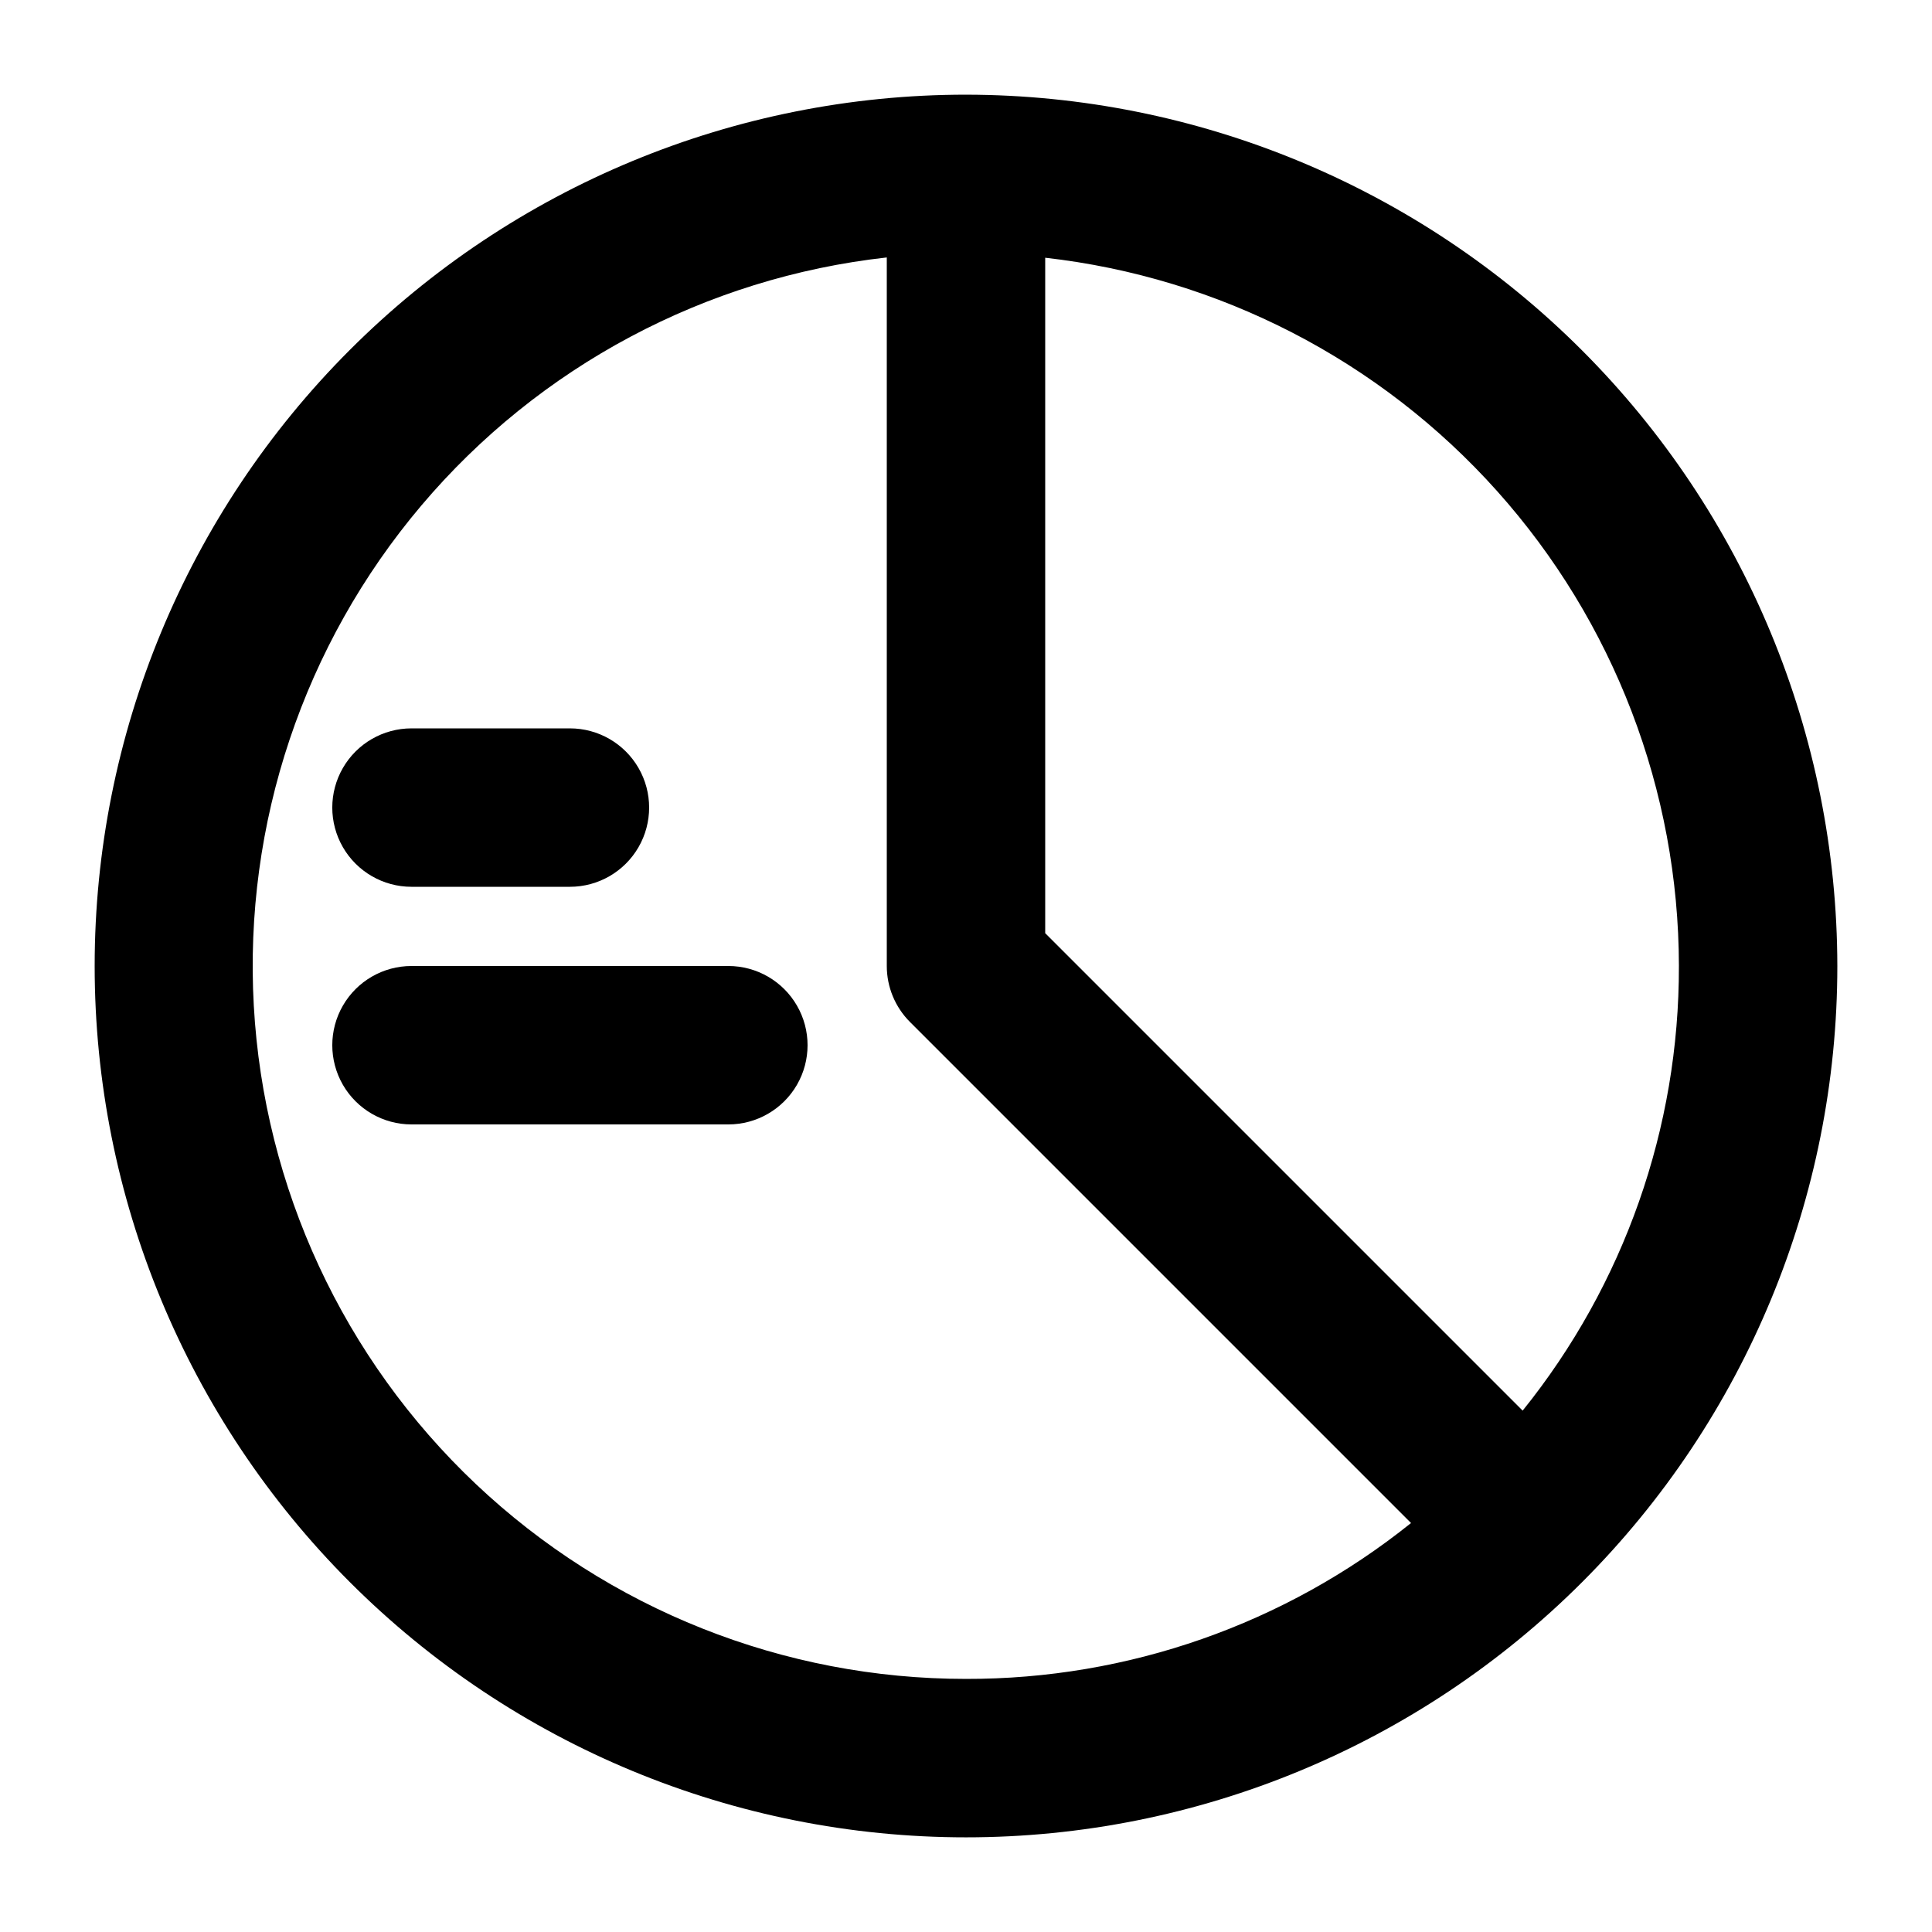
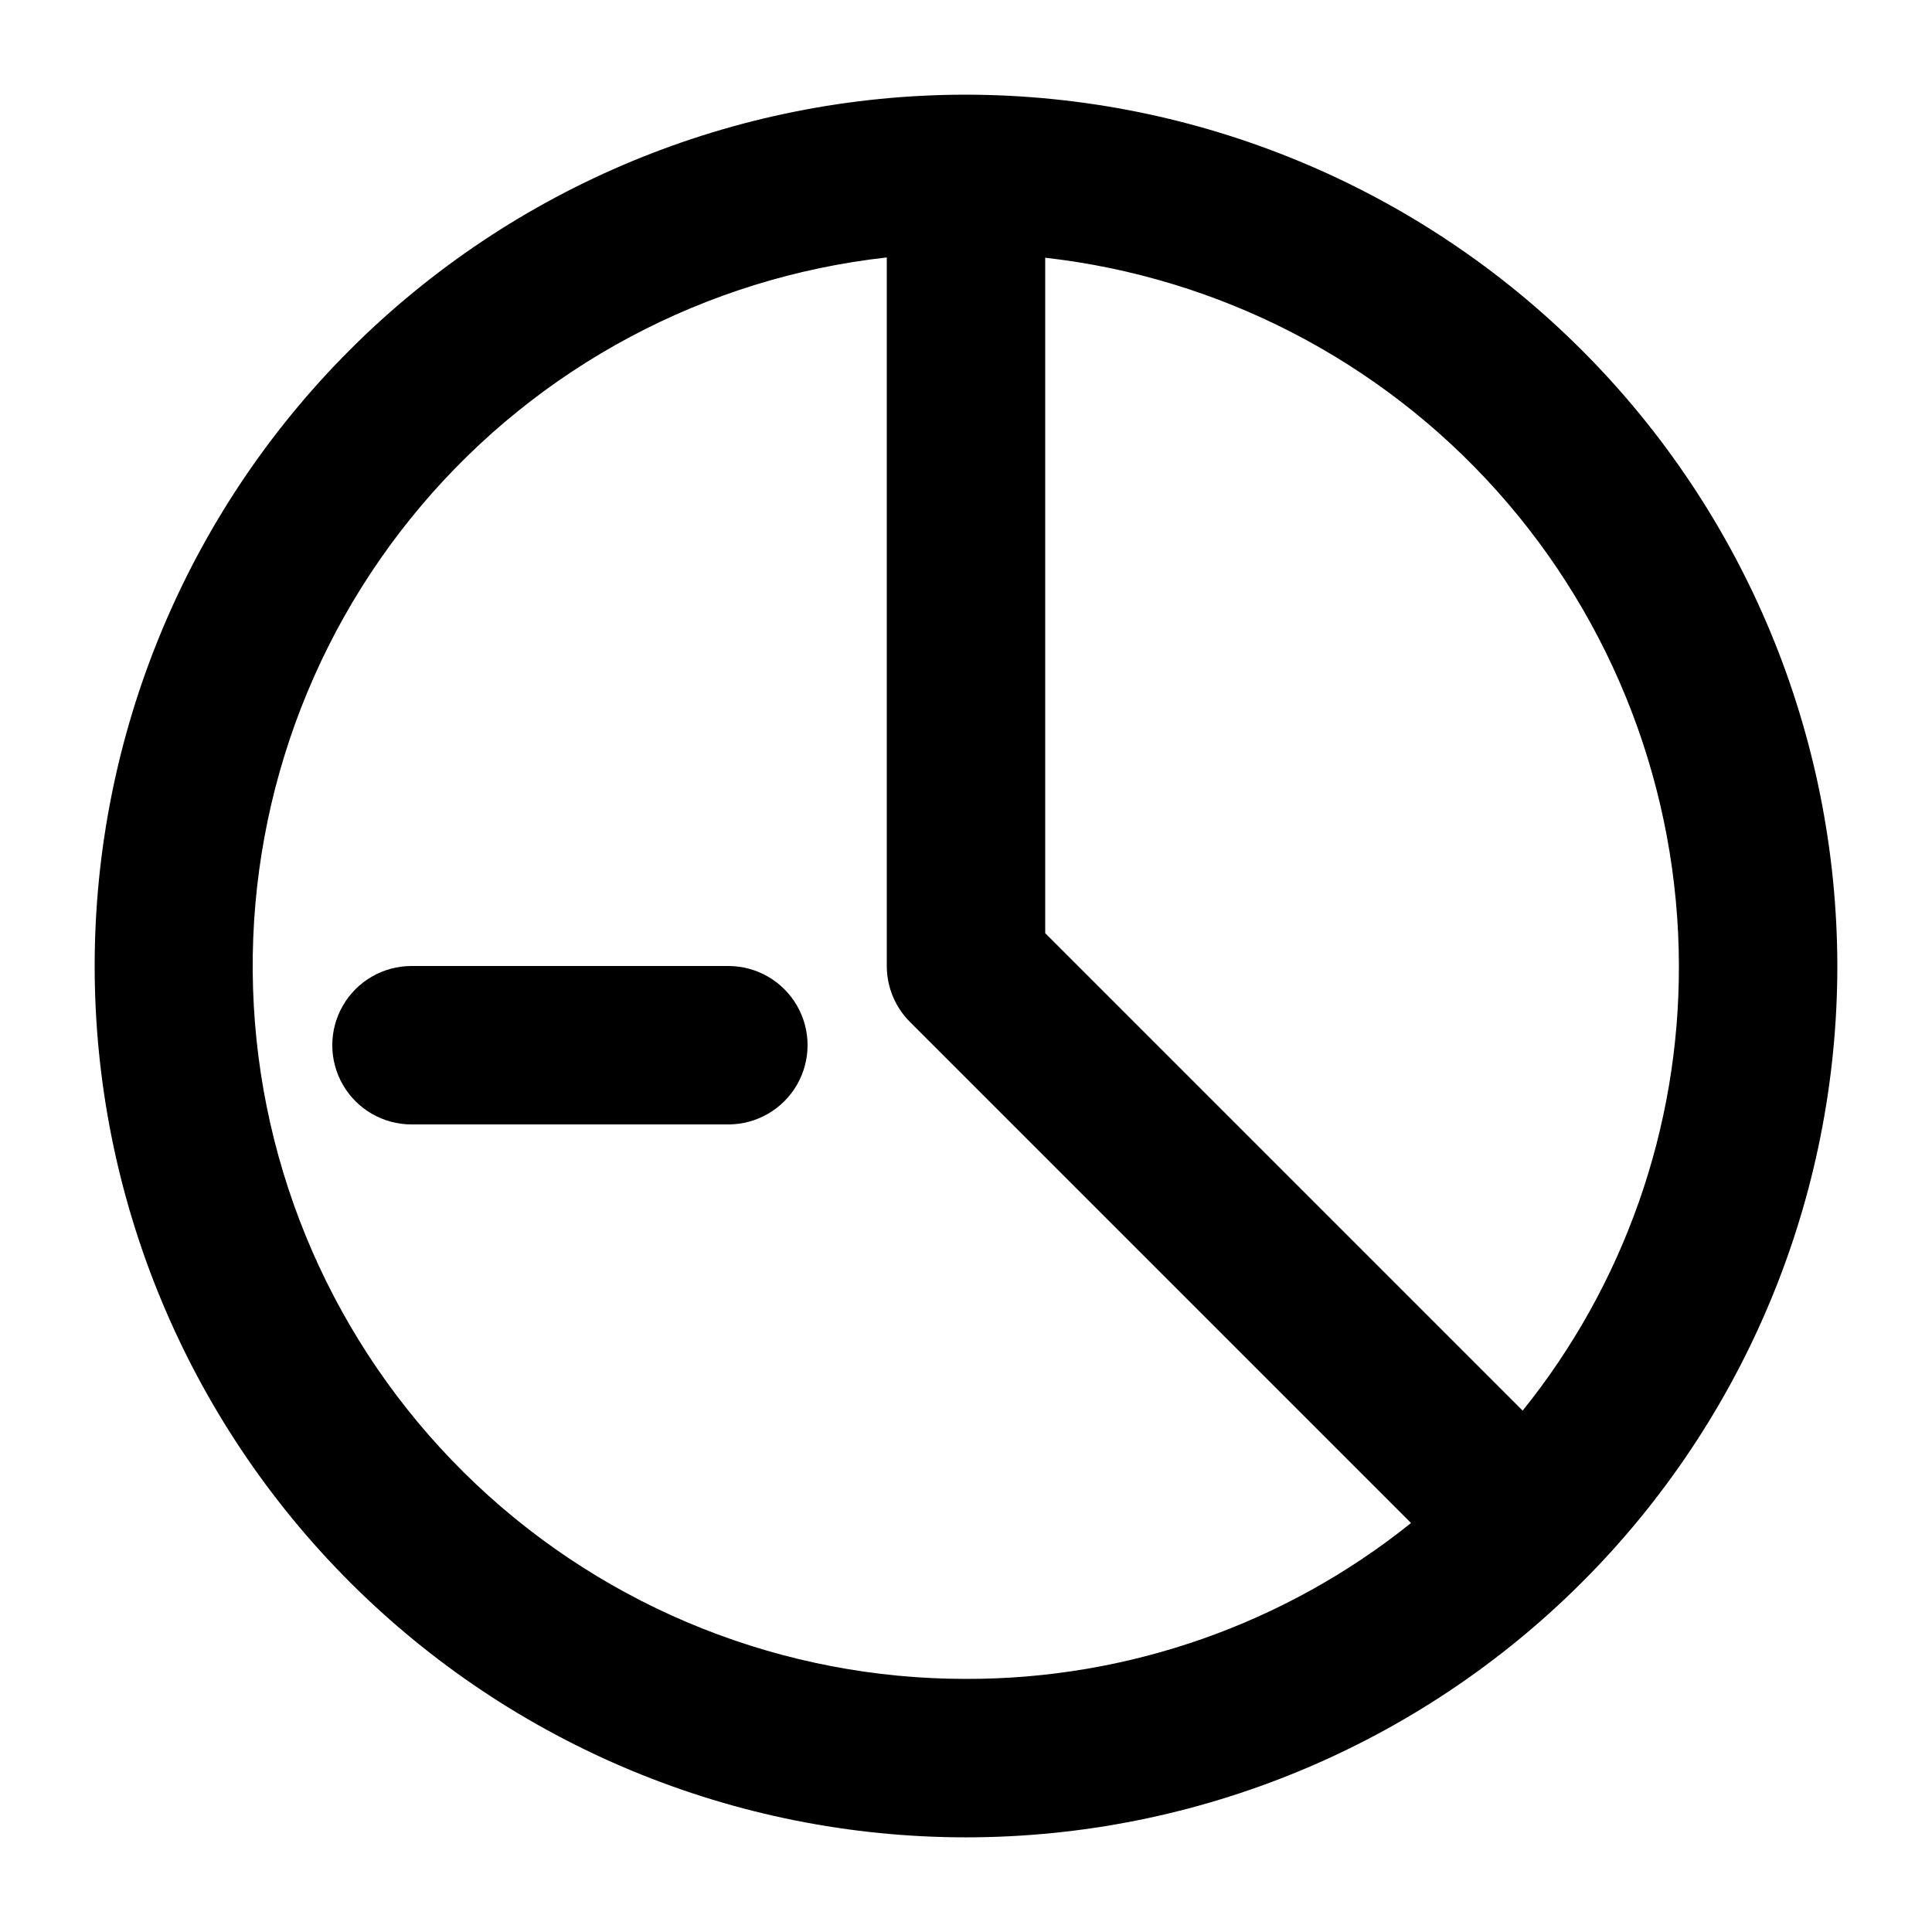
<svg xmlns="http://www.w3.org/2000/svg" fill="#000000" width="800px" height="800px" version="1.1" viewBox="144 144 512 512">
  <g>
    <path d="m400 169.09c-61.242 0-119.98 24.328-163.28 67.633s-67.633 102.04-67.633 163.28 24.328 119.97 67.633 163.28c43.305 43.305 102.04 67.633 163.28 67.633s119.97-24.328 163.28-67.633c43.305-43.305 67.633-102.04 67.633-163.28-0.07-61.223-24.418-119.91-67.707-163.2-43.289-43.293-101.98-67.641-163.2-67.711zm188.93 230.91h-0.004c0.098 42.859-14.52 84.453-41.406 117.83l-126.53-126.53v-179c46.152 5.211 88.773 27.219 119.75 61.832 30.969 34.613 48.121 79.41 48.188 125.86zm-188.93 188.93v-0.004c-48.305 0.027-94.785-18.449-129.89-51.633-35.105-33.184-56.164-78.555-58.852-126.78-2.688-48.23 13.203-95.656 44.398-132.54 31.199-36.879 75.34-60.406 123.35-65.746v187.77c0 5.566 2.211 10.902 6.148 14.84l132.78 132.78h0.004c-33.445 26.832-75.062 41.406-117.94 41.309z" />
-     <path d="m253.05 379.01h41.984c7.5 0 14.43-4.004 18.18-10.496 3.75-6.496 3.75-14.5 0-20.992-3.75-6.496-10.68-10.496-18.18-10.496h-41.984c-7.5 0-14.43 4-18.18 10.496-3.75 6.492-3.75 14.496 0 20.992 3.75 6.492 10.68 10.496 18.18 10.496z" />
    <path d="m337.02 400h-83.969c-7.5 0-14.43 4-18.18 10.496-3.75 6.492-3.75 14.496 0 20.992 3.75 6.492 10.68 10.496 18.18 10.496h83.969c7.5 0 14.43-4.004 18.18-10.496 3.75-6.496 3.75-14.5 0-20.992-3.75-6.496-10.68-10.496-18.18-10.496z" />
  </g>
</svg>